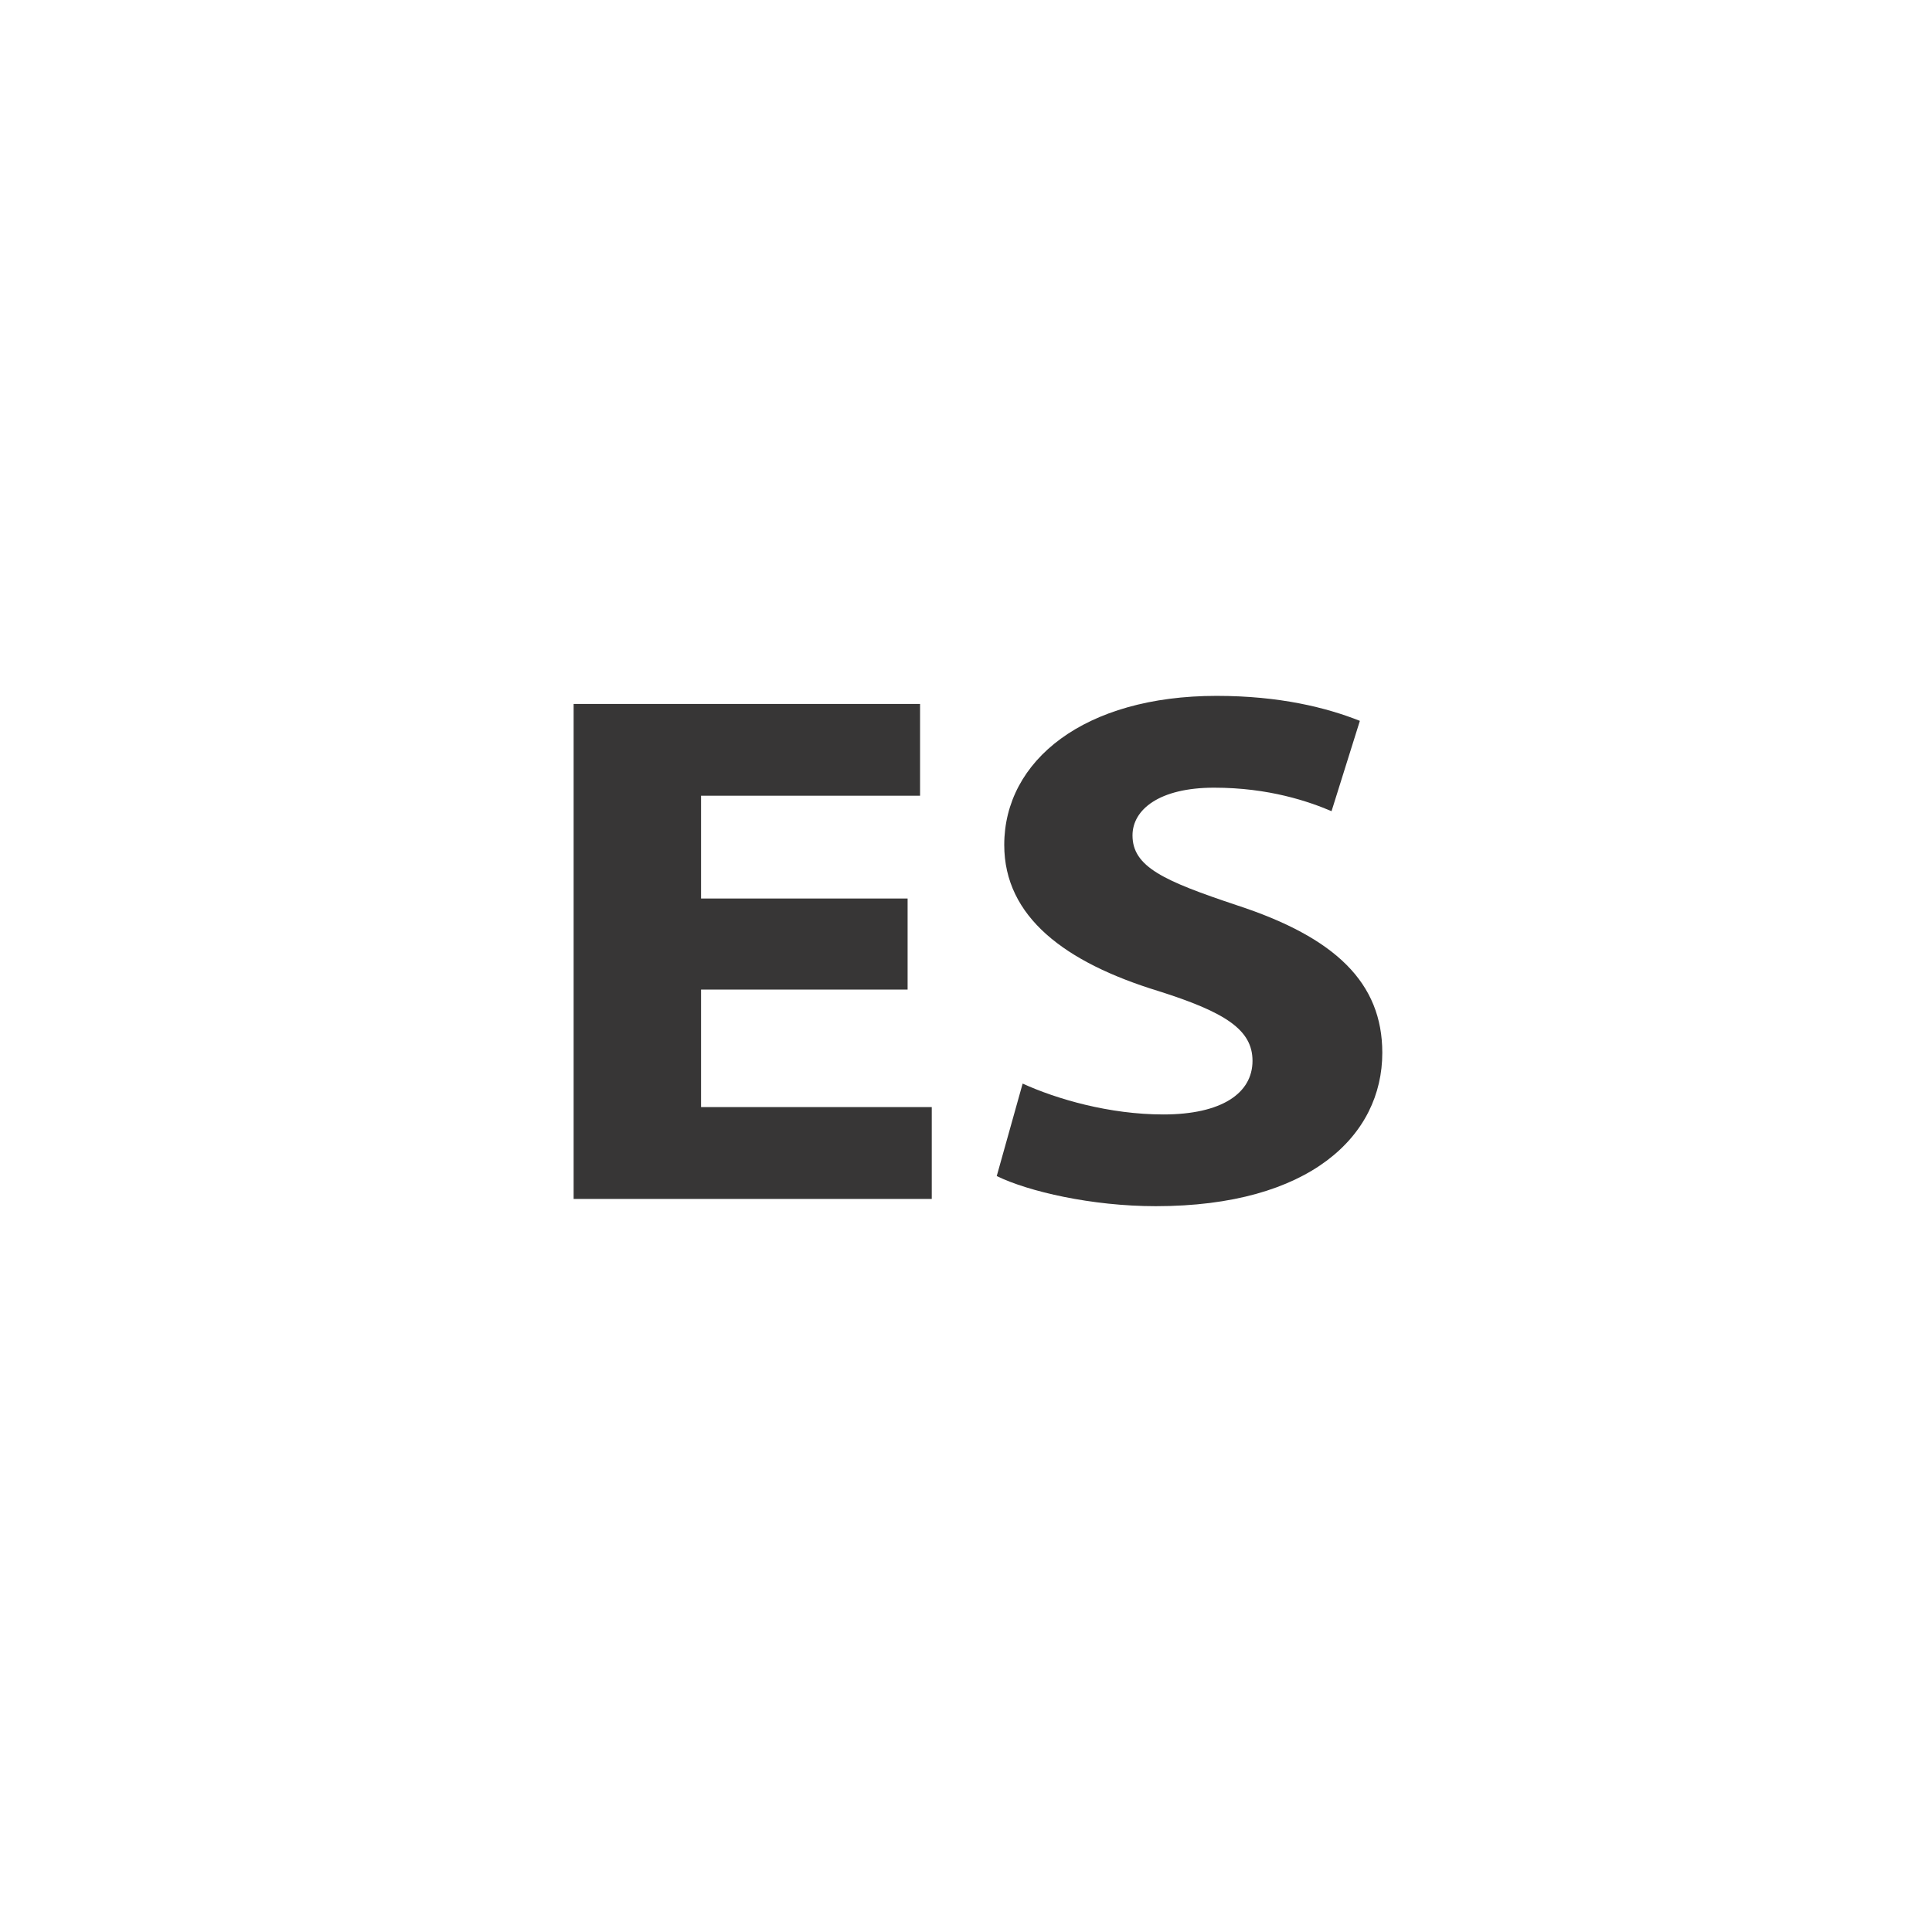
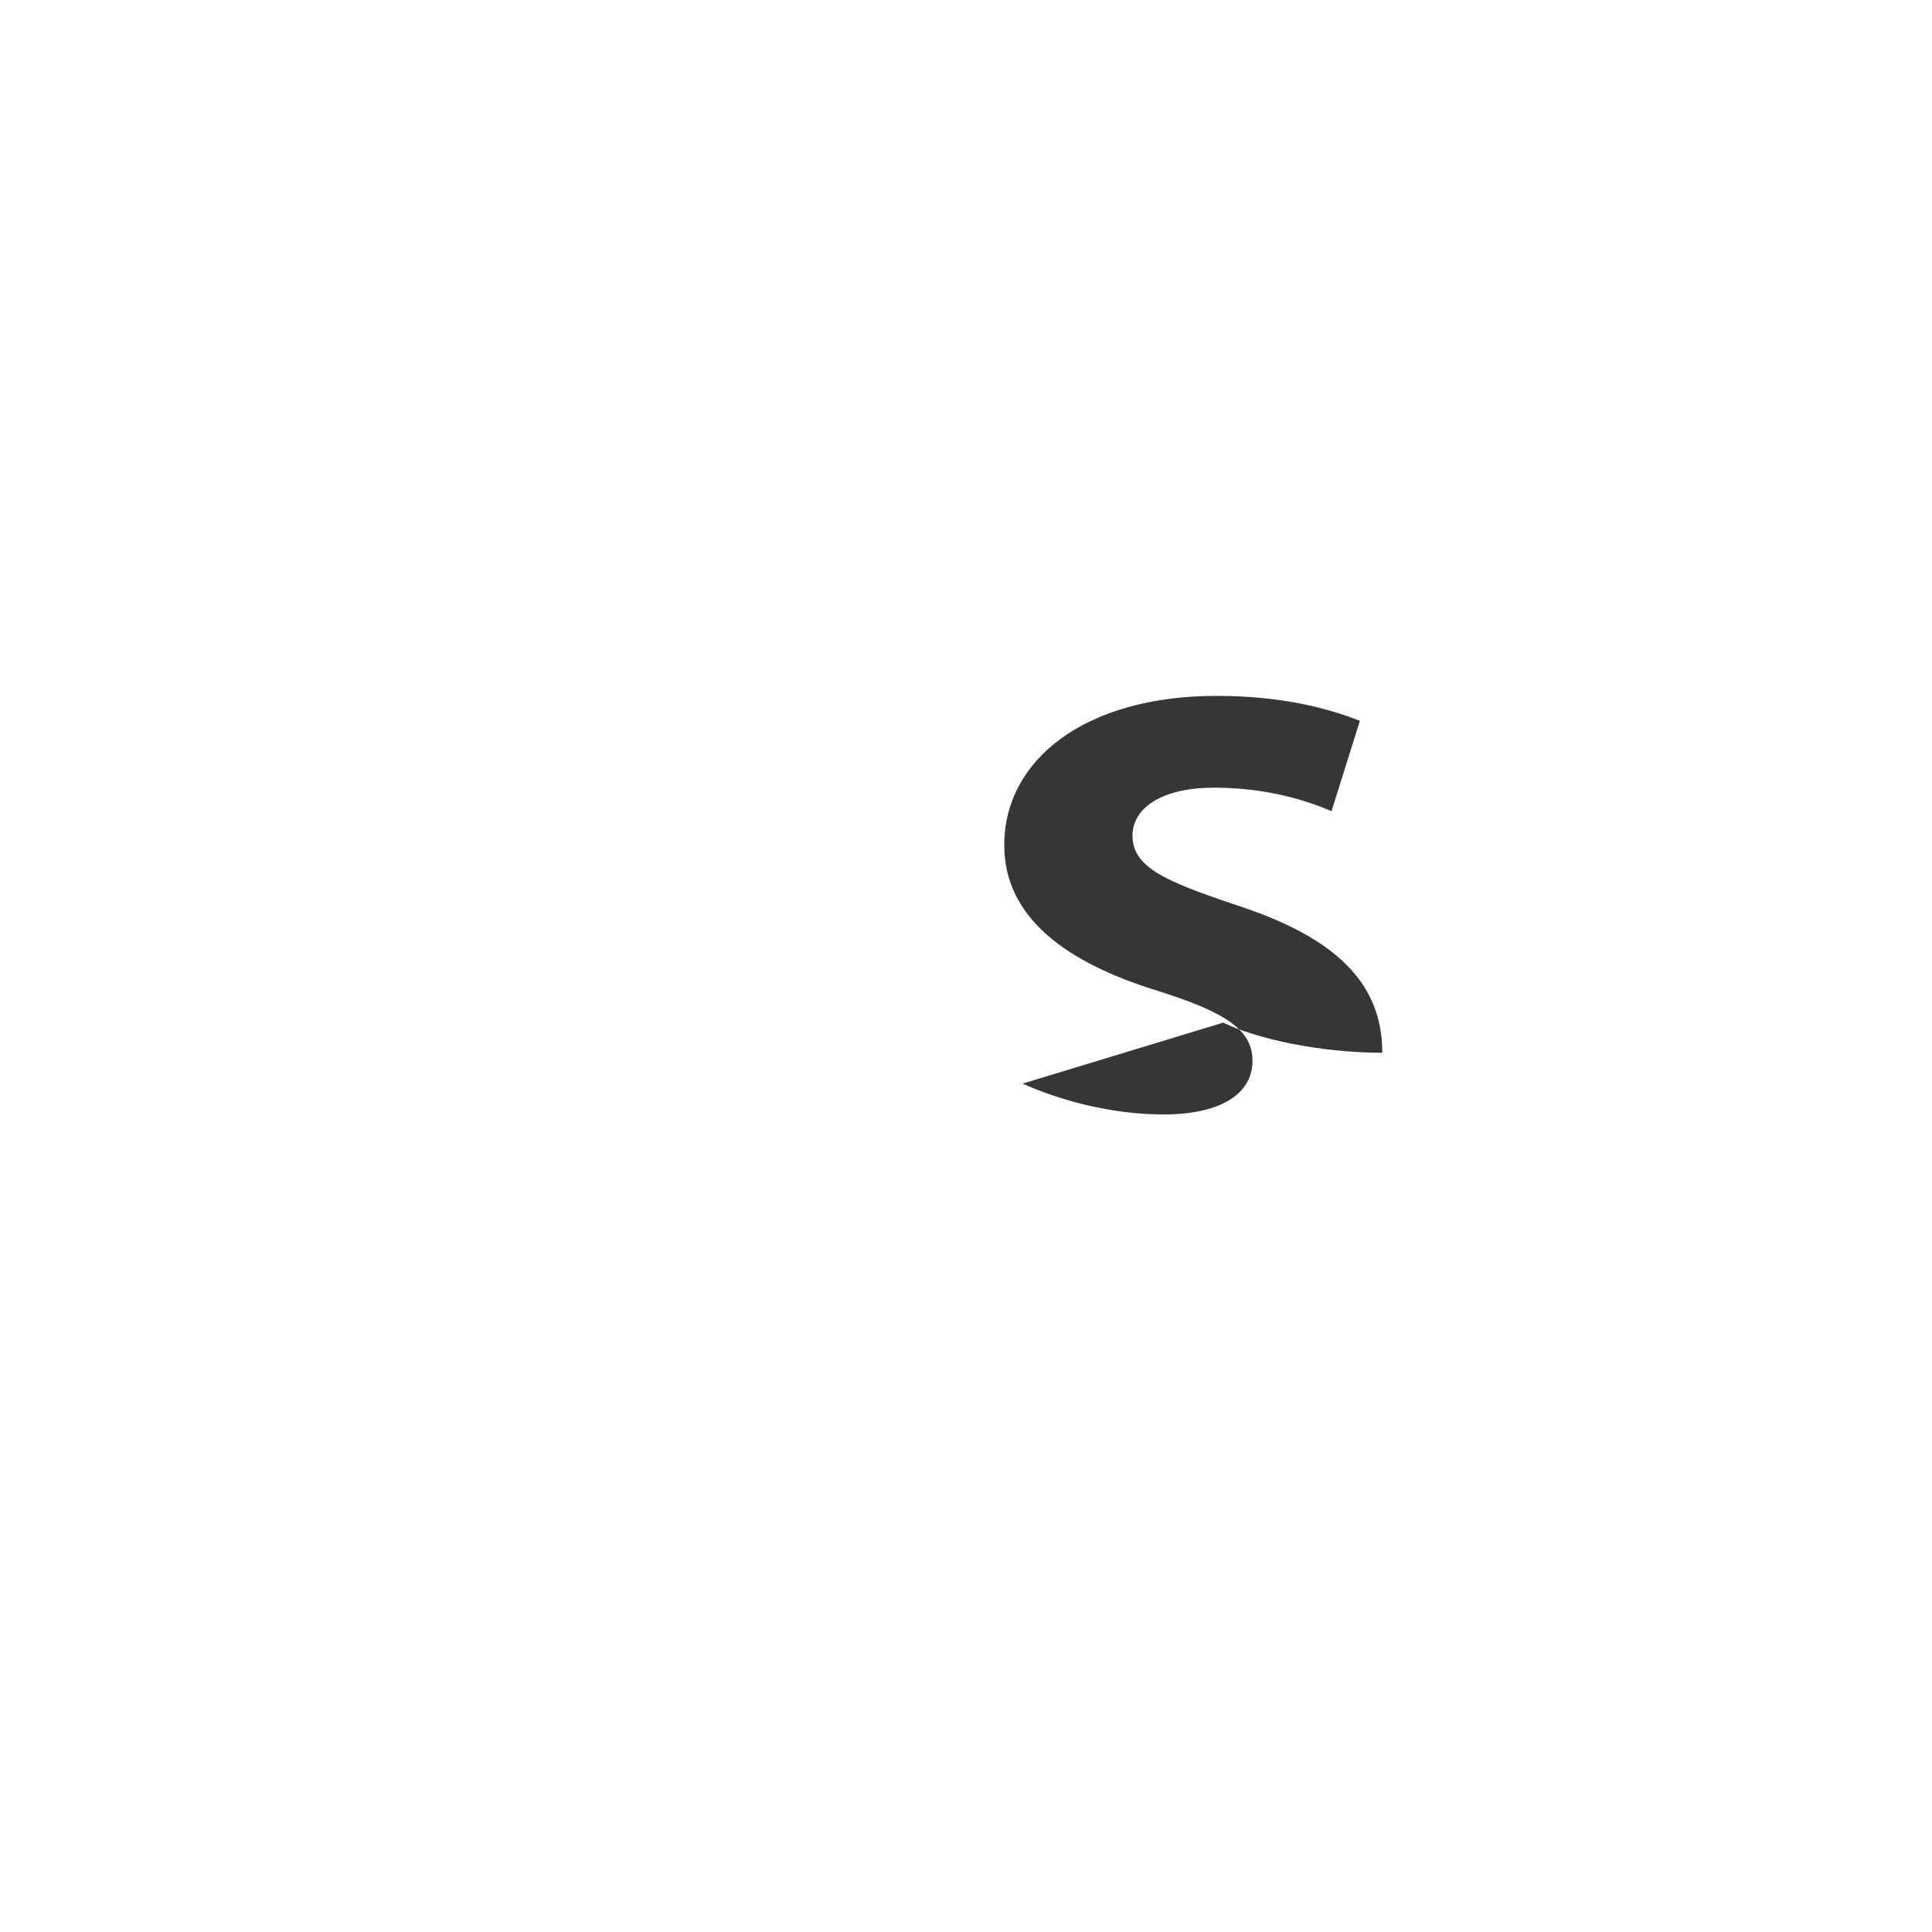
<svg xmlns="http://www.w3.org/2000/svg" version="1.1" id="Layer_1" x="0px" y="0px" width="44px" height="44px" viewBox="0 0 44 44" enable-background="new 0 0 44 44" xml:space="preserve">
  <g>
-     <path fill="#373636" d="M20.67,22.537h-4.704v2.676h5.254v2.092h-8.156V16.032h7.89v2.09h-4.988v2.341h4.704V22.537z" />
-     <path fill="#373636" d="M23.29,24.678c0.776,0.353,1.974,0.703,3.205,0.703c1.328,0,2.03-0.484,2.03-1.221   c0-0.703-0.607-1.104-2.145-1.59c-2.124-0.651-3.509-1.688-3.509-3.327c0-1.923,1.821-3.395,4.836-3.395   c1.442,0,2.504,0.268,3.263,0.569l-0.645,2.057c-0.512-0.218-1.422-0.535-2.674-0.535s-1.859,0.501-1.859,1.087   c0,0.719,0.721,1.037,2.371,1.589c2.257,0.736,3.318,1.772,3.318,3.361c0,1.89-1.649,3.494-5.158,3.494   c-1.461,0-2.902-0.334-3.623-0.686L23.29,24.678z" />
+     <path fill="#373636" d="M23.29,24.678c0.776,0.353,1.974,0.703,3.205,0.703c1.328,0,2.03-0.484,2.03-1.221   c0-0.703-0.607-1.104-2.145-1.59c-2.124-0.651-3.509-1.688-3.509-3.327c0-1.923,1.821-3.395,4.836-3.395   c1.442,0,2.504,0.268,3.263,0.569l-0.645,2.057c-0.512-0.218-1.422-0.535-2.674-0.535s-1.859,0.501-1.859,1.087   c0,0.719,0.721,1.037,2.371,1.589c2.257,0.736,3.318,1.772,3.318,3.361c-1.461,0-2.902-0.334-3.623-0.686L23.29,24.678z" />
  </g>
</svg>